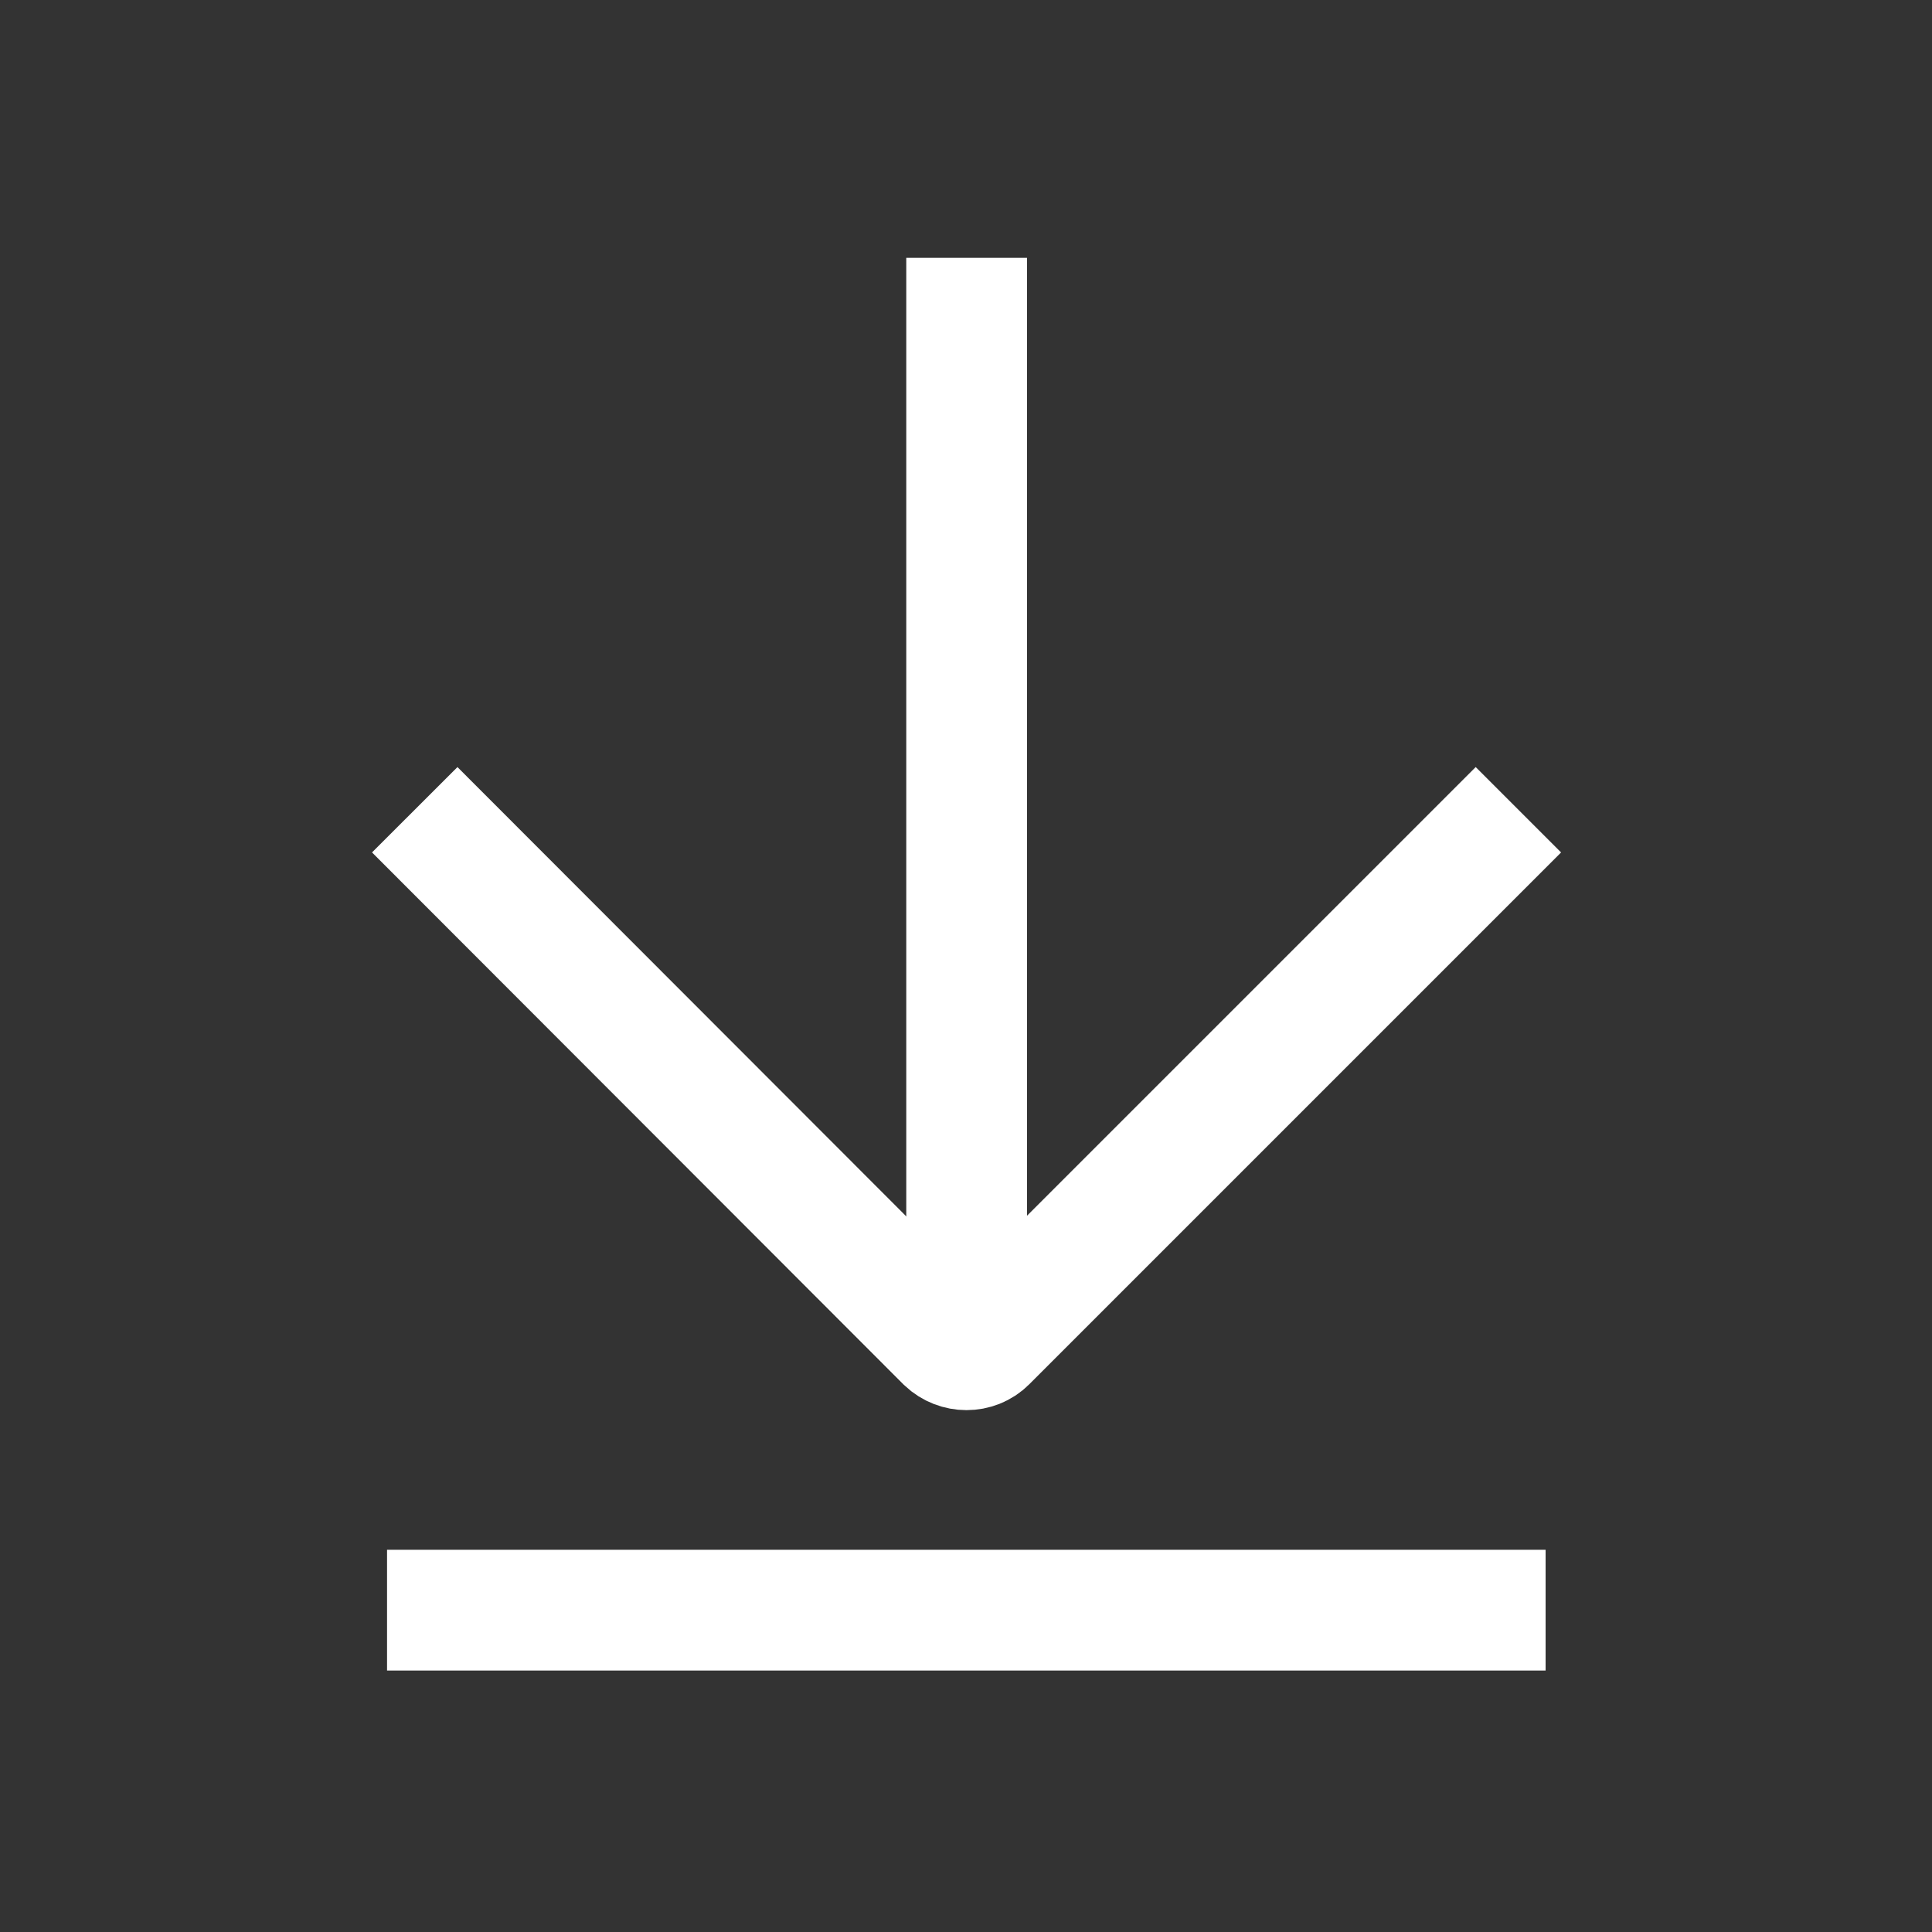
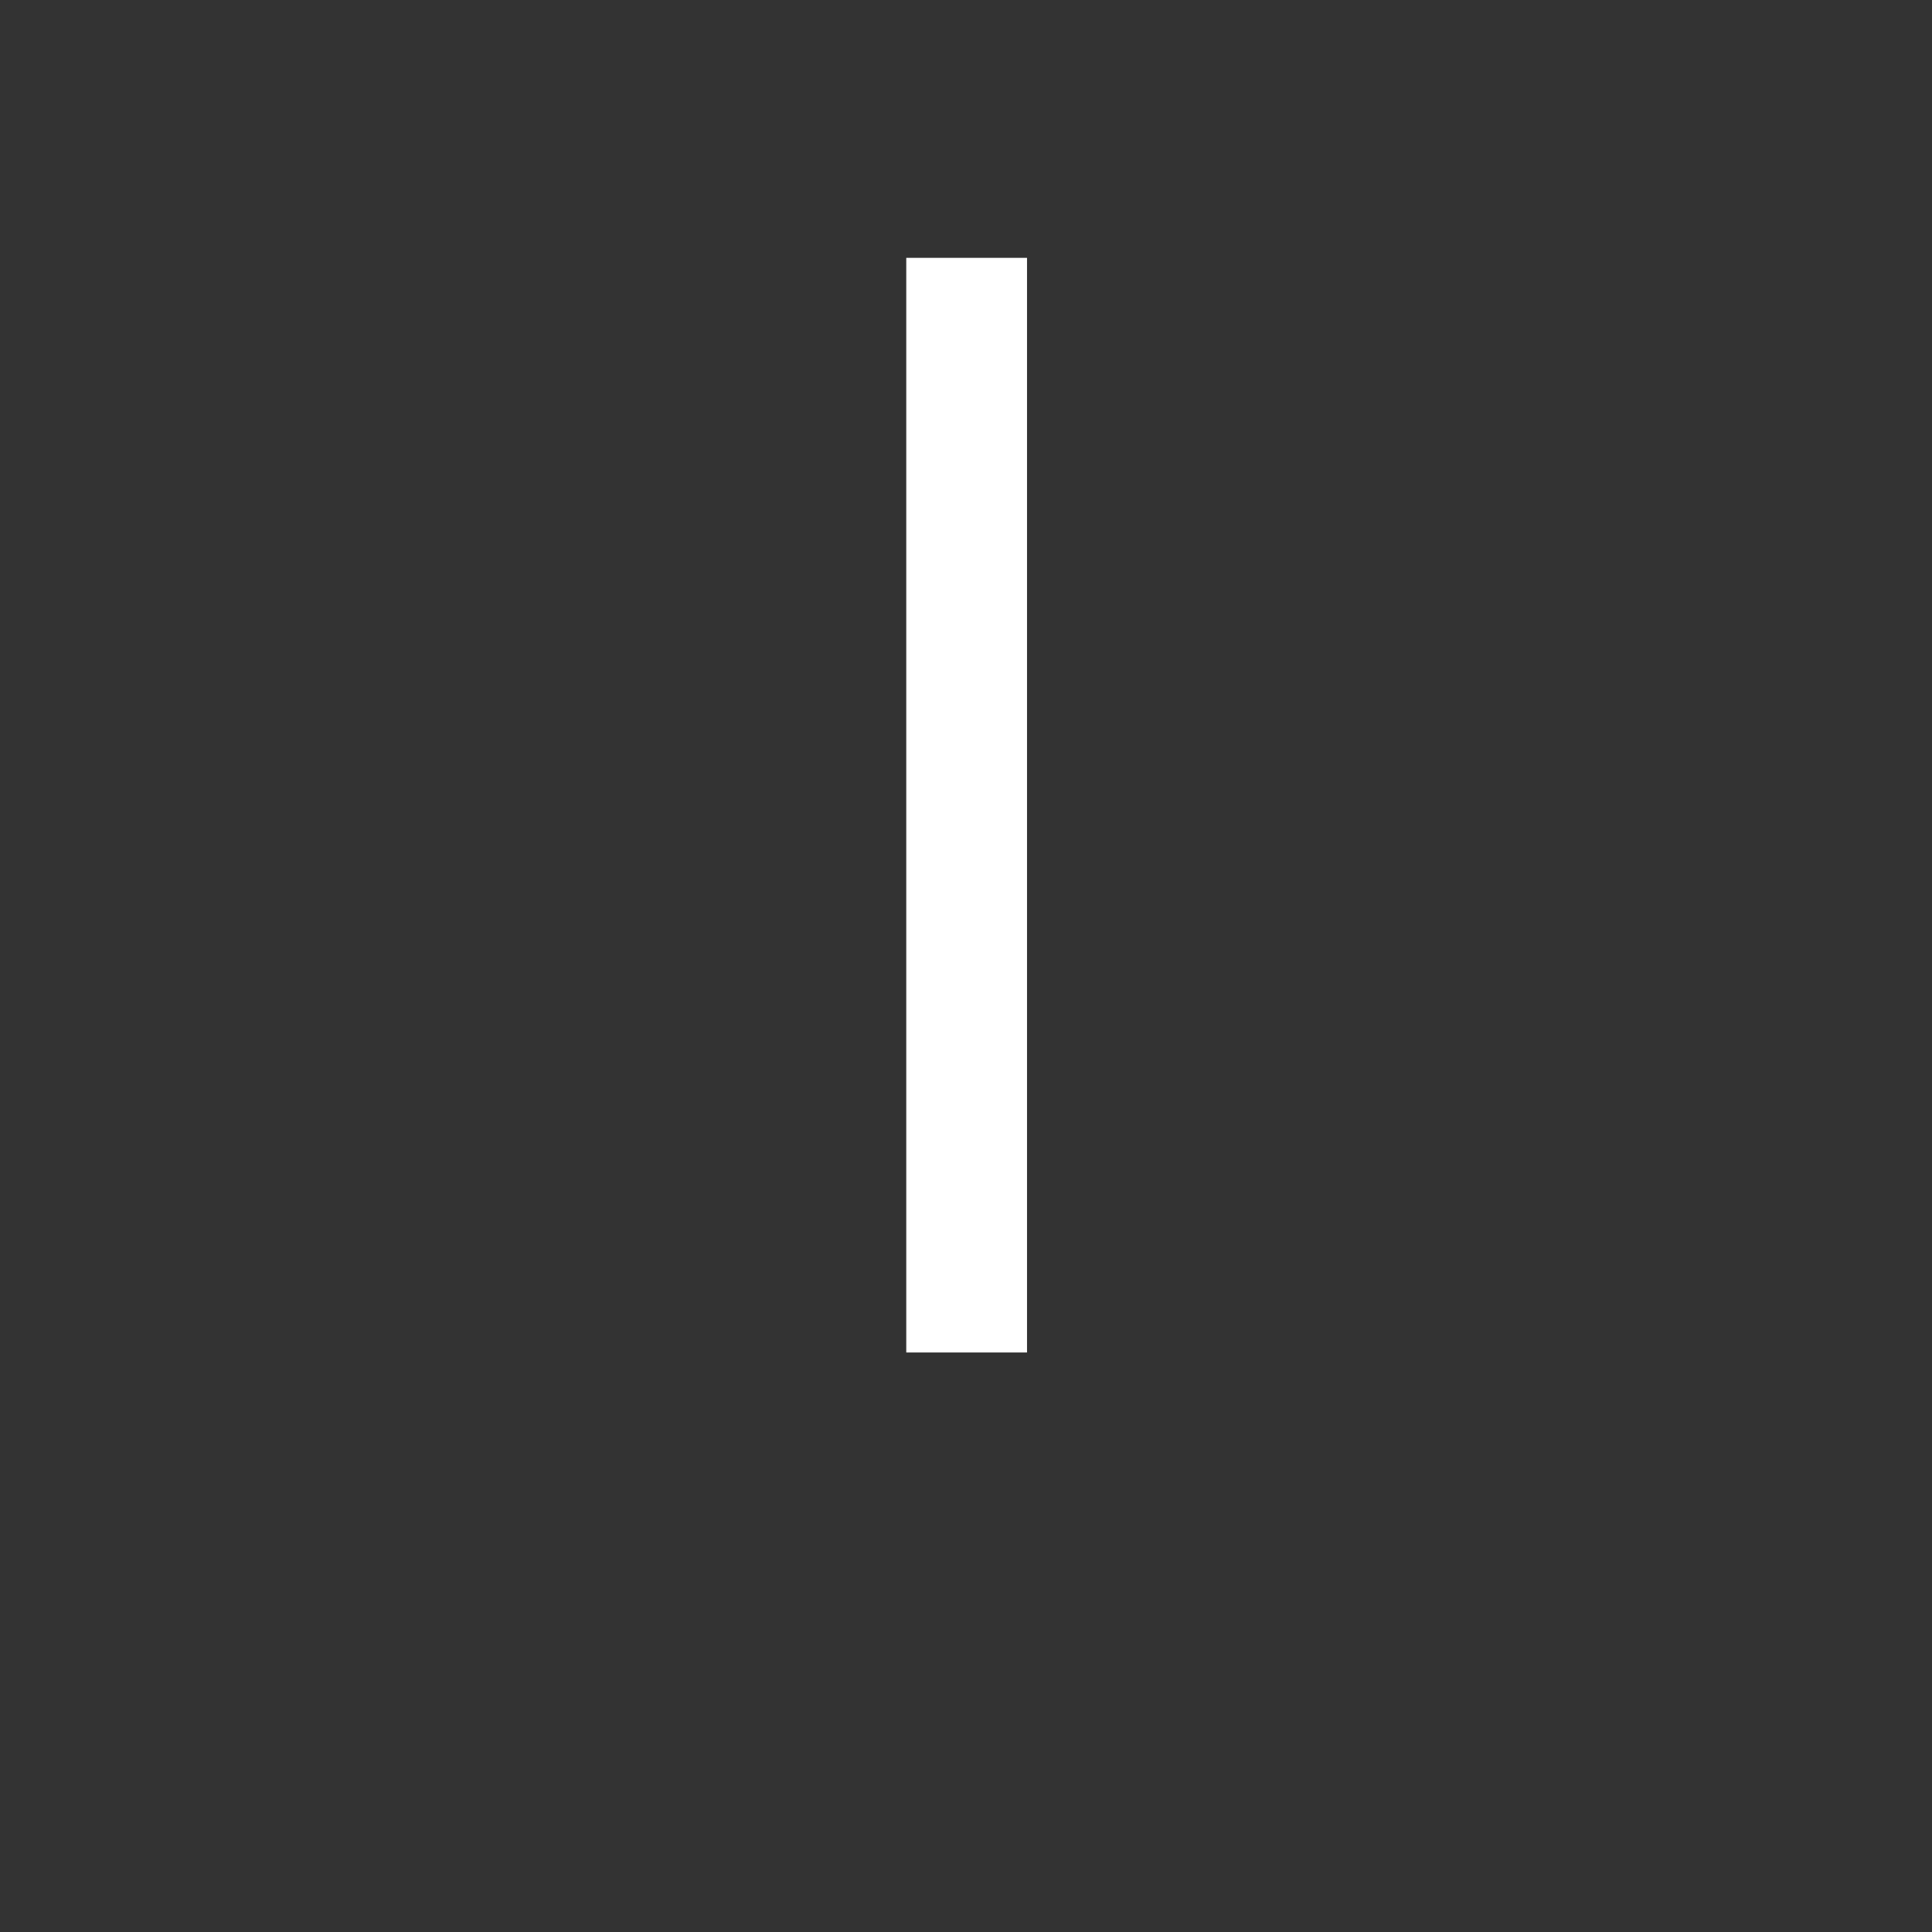
<svg xmlns="http://www.w3.org/2000/svg" fill="none" height="100%" overflow="visible" preserveAspectRatio="none" style="display: block;" viewBox="0 0 24 24" width="100%">
  <rect x="0" y="0" width="24" height="24" fill="#333333" stroke="none" />
  <g clip-path="url(#clip0_0_2540)" id="Icons 32px">
    <g id="icon">
-       <path d="M18.862 10.059L12.255 16.666C12.12 16.801 11.895 16.801 11.752 16.666L5.152 10.059" id="Vector" stroke="white" stroke-width="1.5" style="stroke:white;stroke-opacity:1;" />
      <path d="M12.008 16.801V3.203" id="Vector_2" stroke="white" stroke-width="1.5" style="stroke:white;stroke-opacity:1;" />
-       <path d="M19.2 20.002H4.808" id="Vector_3" stroke="white" stroke-width="1.5" style="stroke:white;stroke-opacity:1;" />
    </g>
    <g id="bounding box">
      <g id="Vector_4">
</g>
    </g>
  </g>
  <defs>
    <clipPath id="clip0_0_2540">
      <rect fill="white" height="24" style="fill:white;fill-opacity:1;" width="24" />
    </clipPath>
  </defs>
</svg>